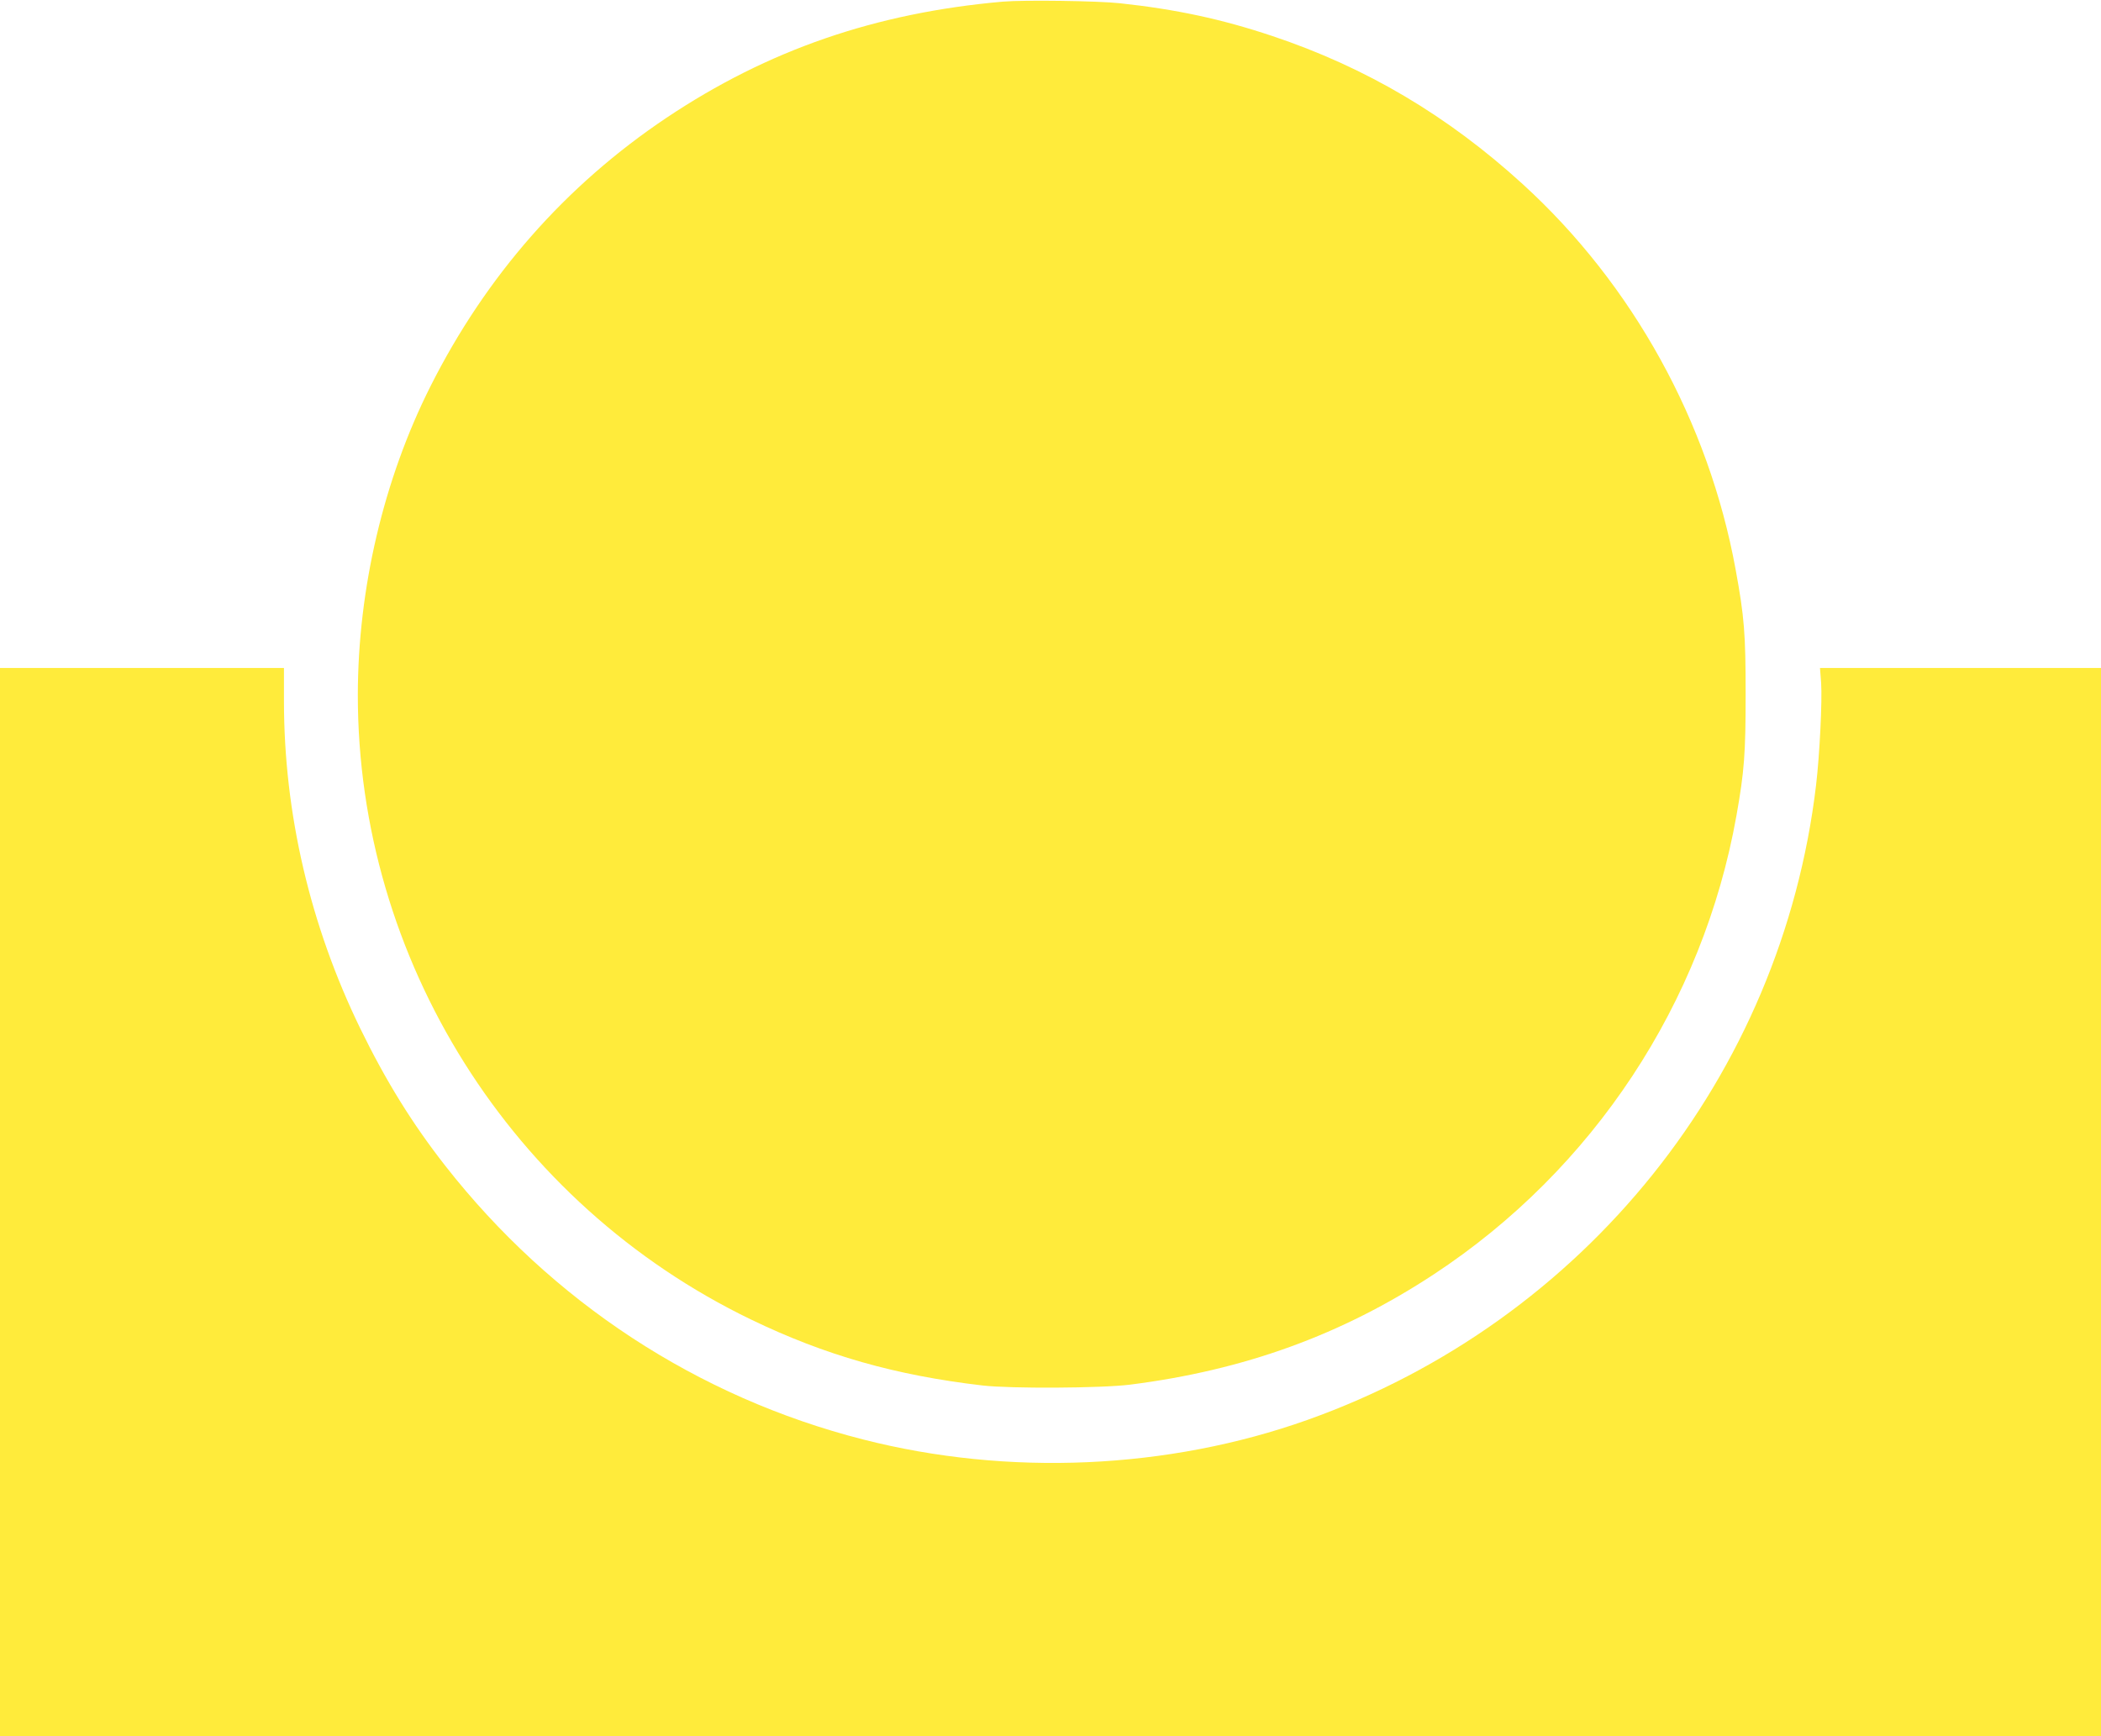
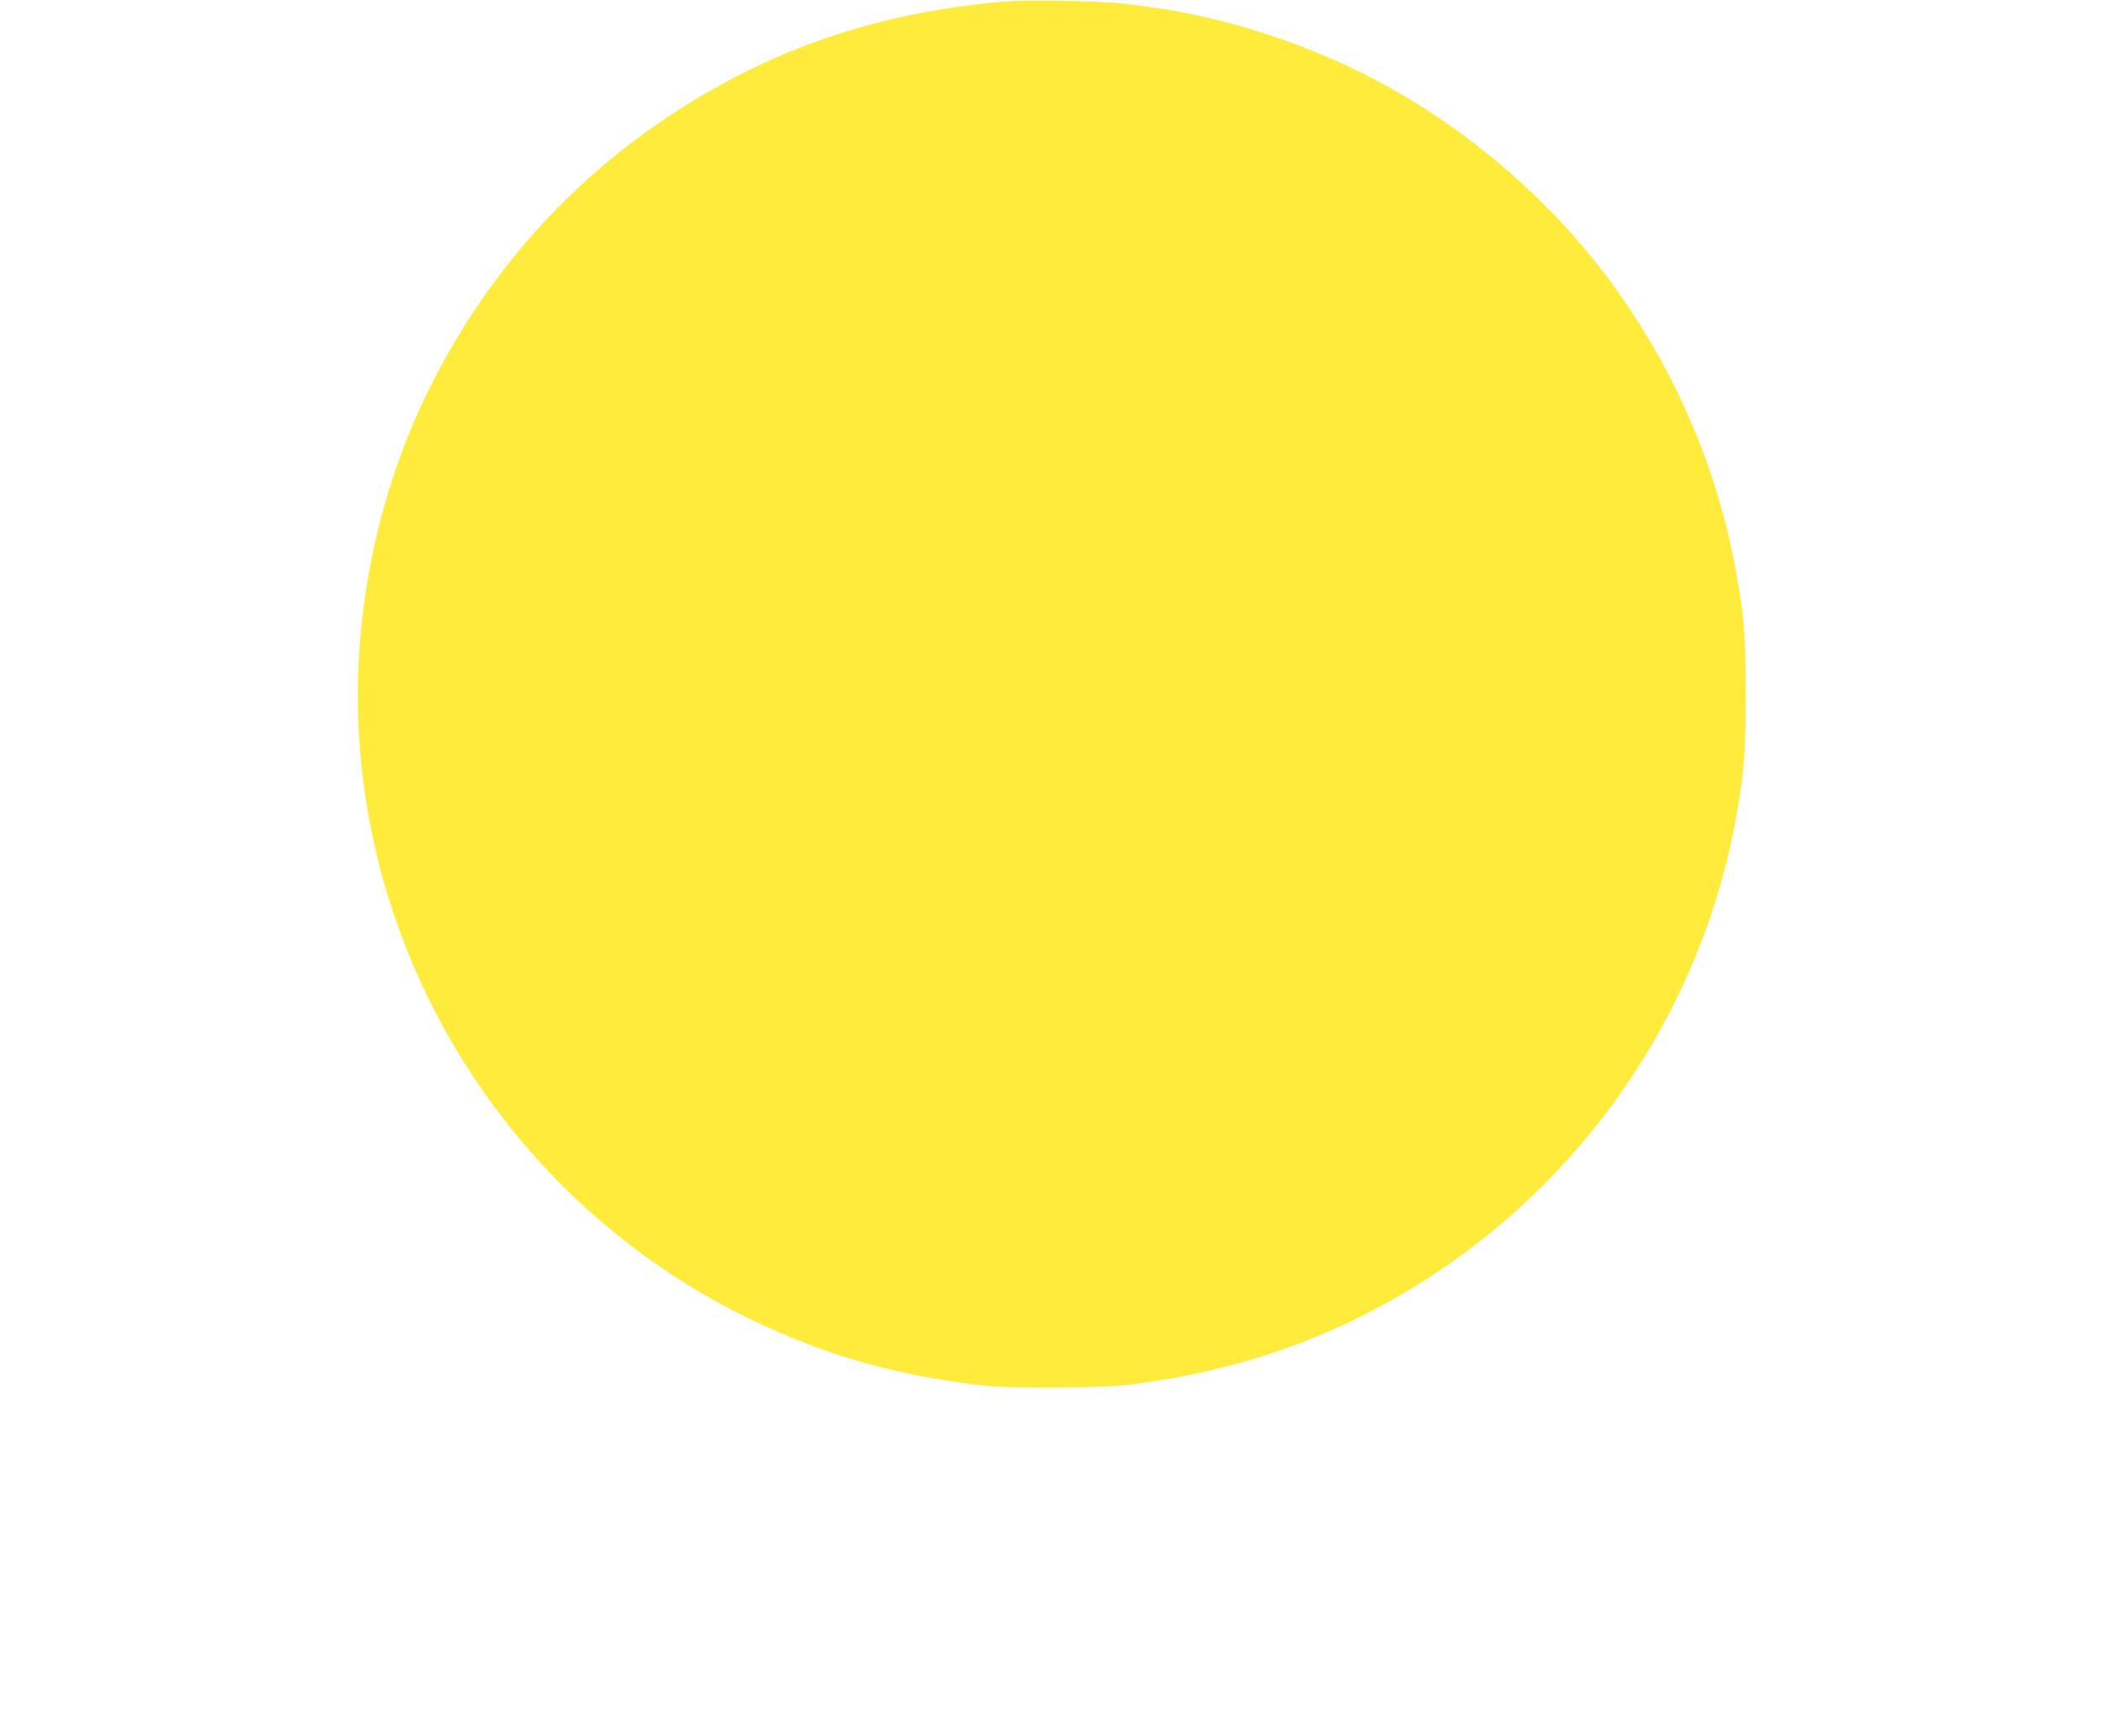
<svg xmlns="http://www.w3.org/2000/svg" version="1.0" width="1280pt" height="1058pt" viewBox="0 0 1280 1058" preserveAspectRatio="xMidYMid meet">
  <g transform="translate(0,1058) scale(0.1,-0.1)" fill="#ffeb3b" stroke="none">
-     <path d="M6110 10570 c-775 -68 -1431 -294 -2050 -708 -616 -413 -1099 -963 -1438 -1637 -285 -567 -441 -1232 -442 -1878 -1 -1614 935 -3102 2395 -3807 451 -218 880 -340 1410 -402 171 -20 725 -17 900 5 695 88 1289 303 1850 672 972 639 1641 1654 1844 2795 48 270 56 379 56 740 0 369 -8 471 -61 760 -164 898 -627 1737 -1297 2348 -457 417 -955 712 -1527 903 -308 103 -584 162 -925 199 -136 15 -586 21 -715 10z" />
-     <path d="M0 3255 l0 -3255 6400 0 6400 0 0 3255 0 3255 -856 0 -856 0 7 -92 c7 -109 -9 -438 -31 -623 -210 -1768 -1410 -3266 -3099 -3867 -849 -302 -1823 -345 -2707 -119 -1008 257 -1896 839 -2544 1666 -203 259 -364 520 -519 838 -306 629 -465 1311 -465 1995 l0 202 -865 0 -865 0 0 -3255z" />
+     <path d="M6110 10570 c-775 -68 -1431 -294 -2050 -708 -616 -413 -1099 -963 -1438 -1637 -285 -567 -441 -1232 -442 -1878 -1 -1614 935 -3102 2395 -3807 451 -218 880 -340 1410 -402 171 -20 725 -17 900 5 695 88 1289 303 1850 672 972 639 1641 1654 1844 2795 48 270 56 379 56 740 0 369 -8 471 -61 760 -164 898 -627 1737 -1297 2348 -457 417 -955 712 -1527 903 -308 103 -584 162 -925 199 -136 15 -586 21 -715 10" />
  </g>
</svg>